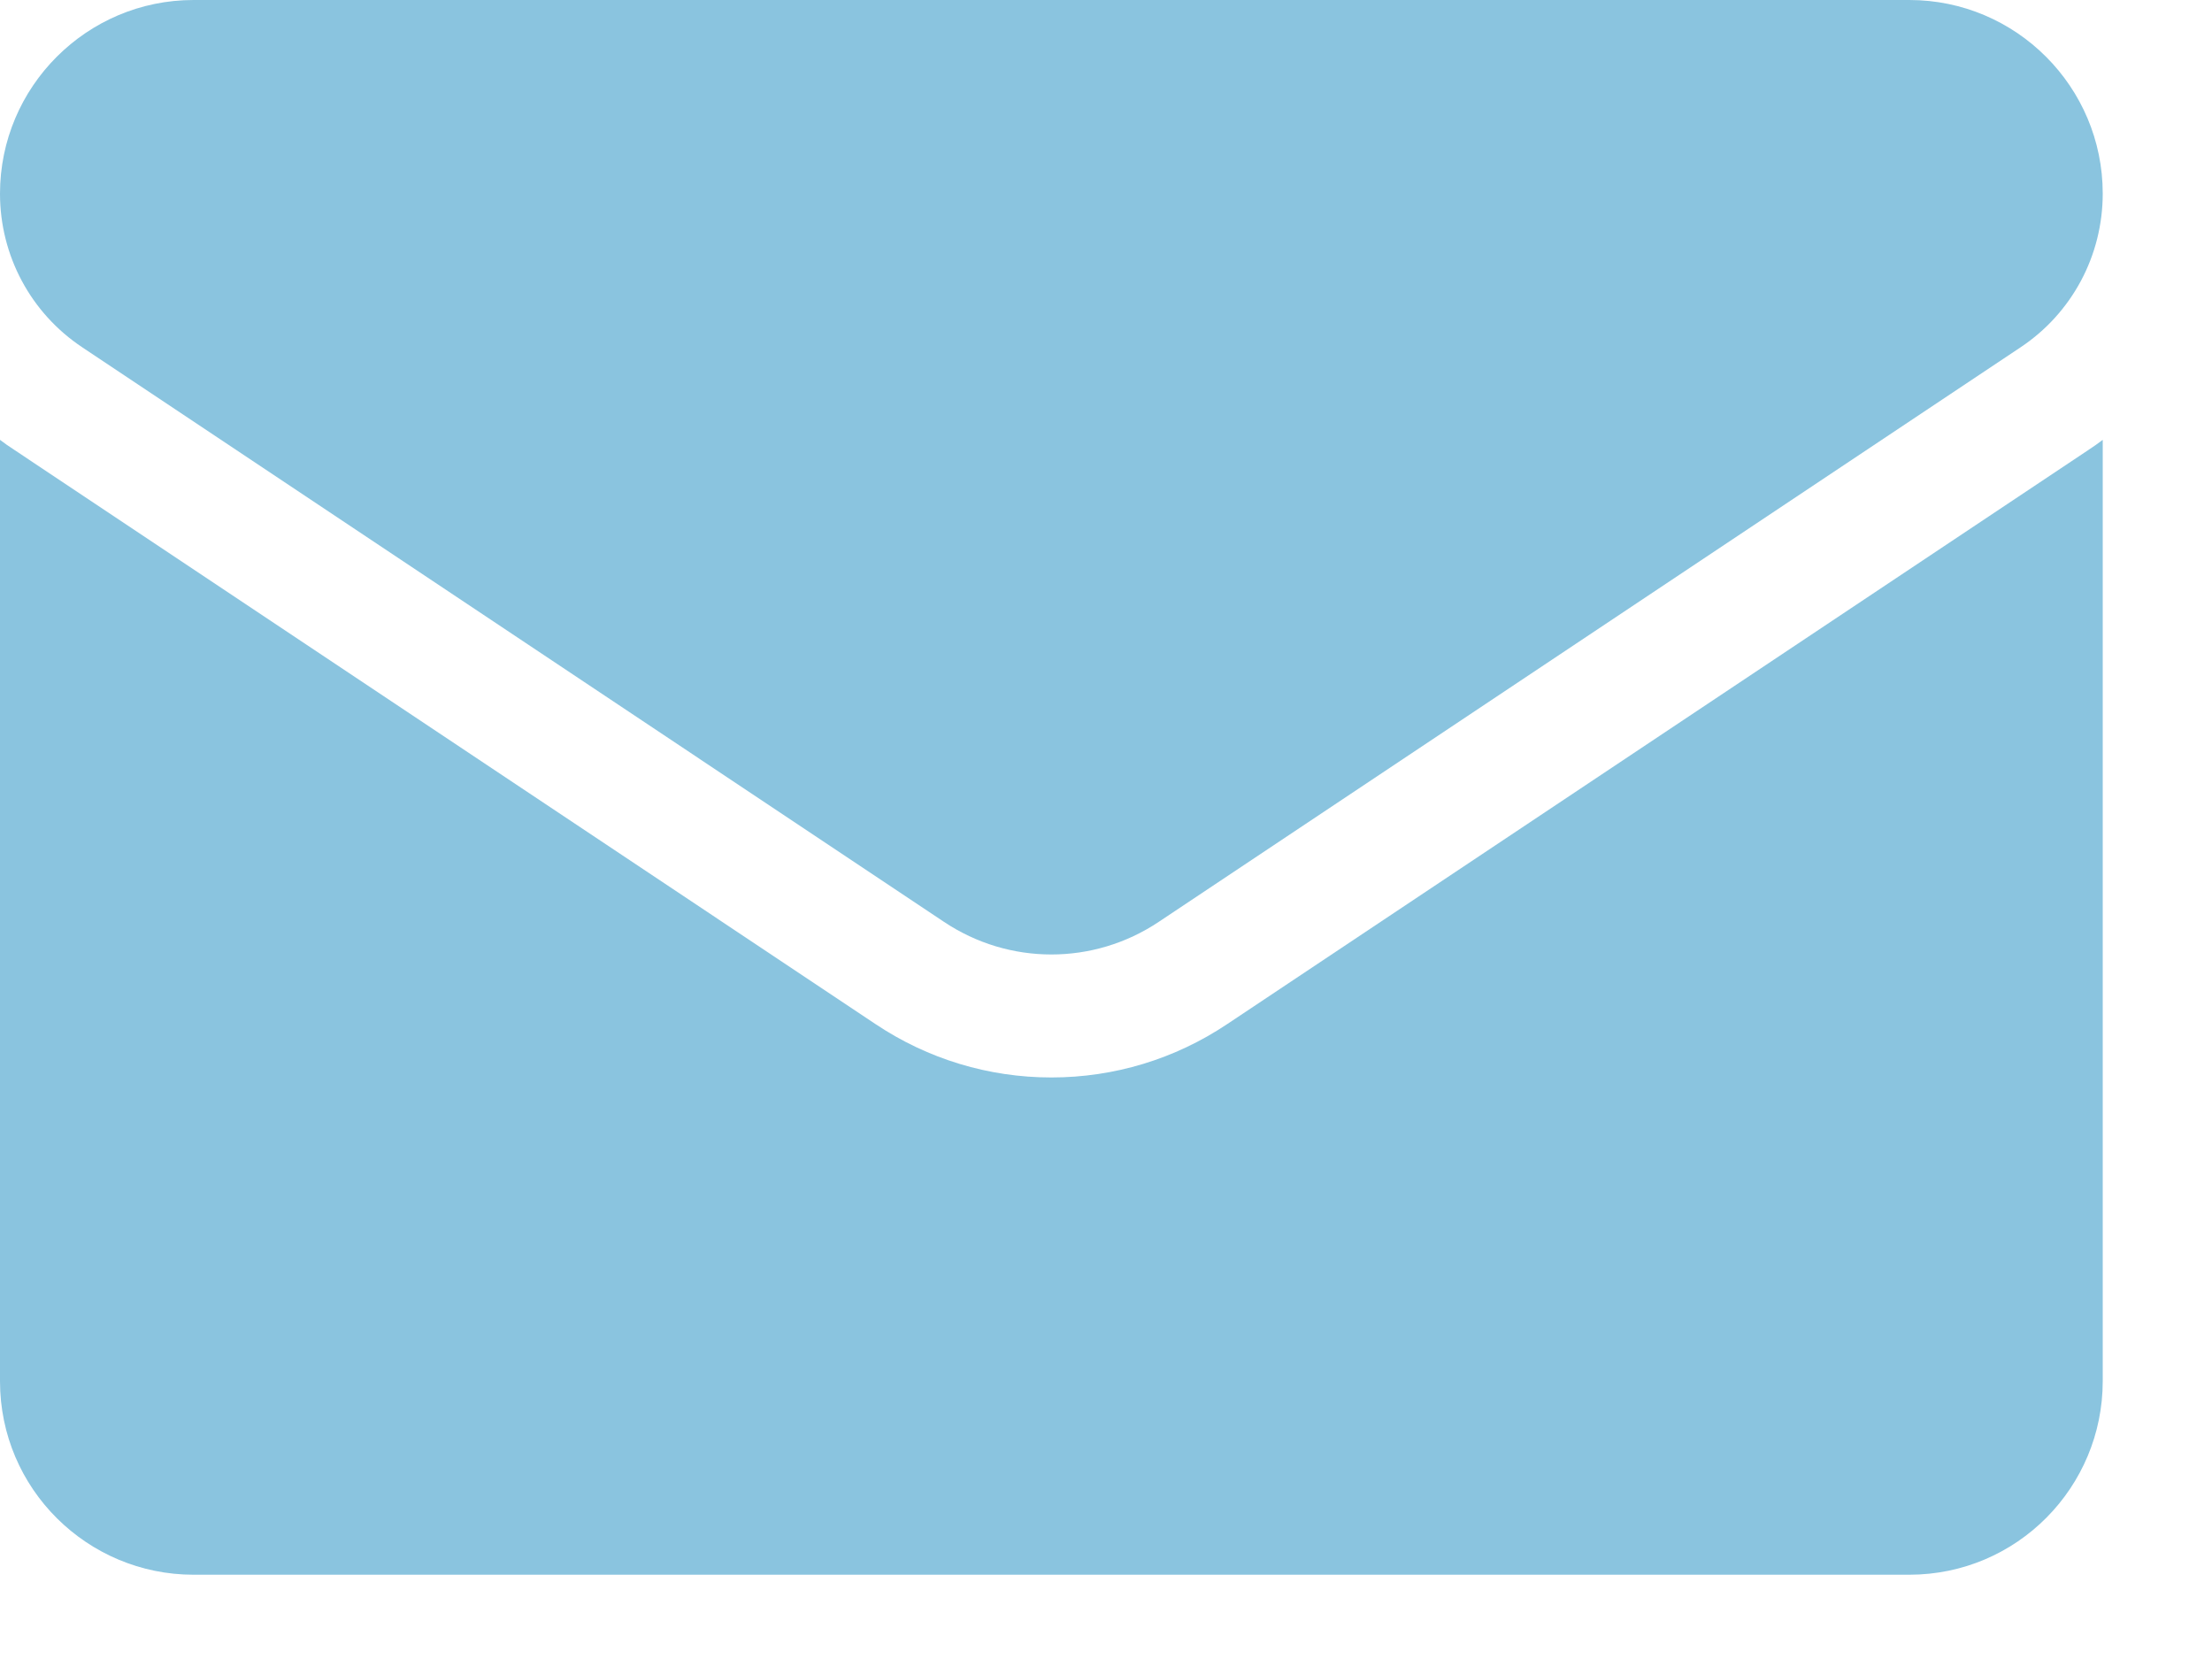
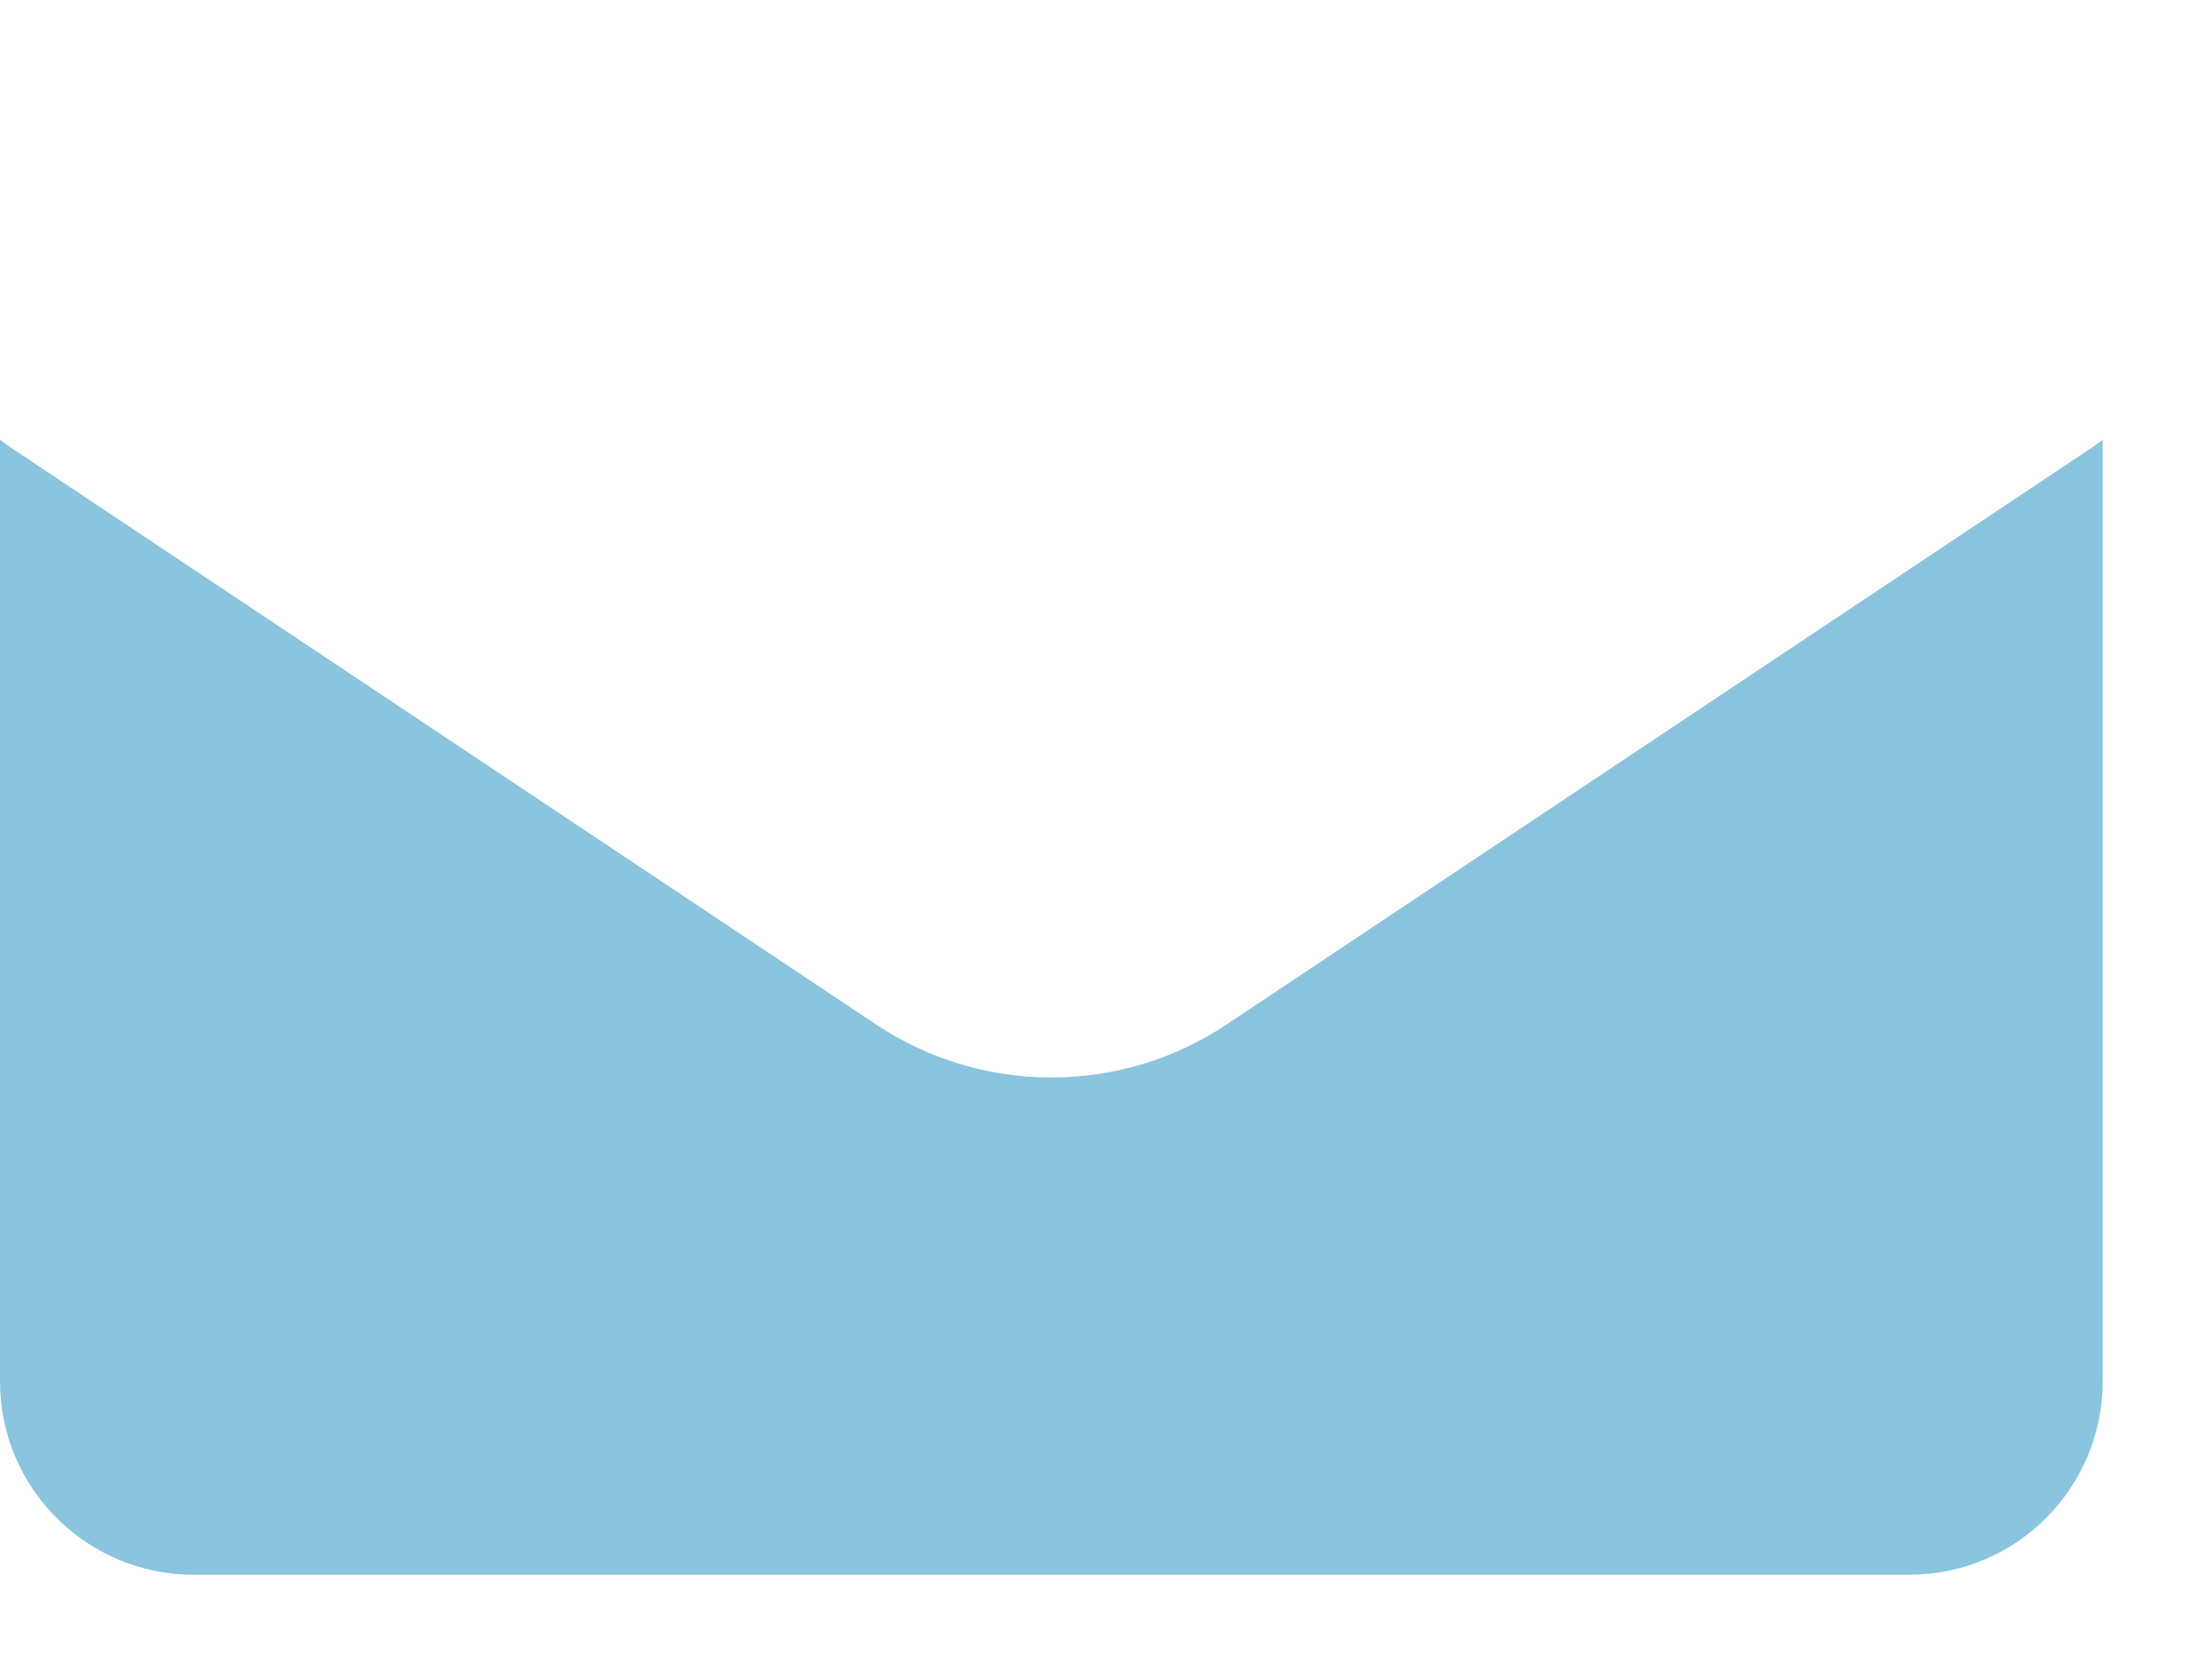
<svg xmlns="http://www.w3.org/2000/svg" width="20" height="15" viewBox="0 0 20 15" fill="none">
  <path d="M11.095 9.26C10.622 9.576 10.073 9.742 9.506 9.742C8.94 9.742 8.39 9.576 7.917 9.26L0.127 4.066C0.083 4.038 0.041 4.008 0 3.977V12.488C0 13.463 0.792 14.238 1.75 14.238H17.262C18.238 14.238 19.012 13.446 19.012 12.488V3.977C18.971 4.008 18.929 4.038 18.886 4.066L11.095 9.26Z" fill="#8AC4DF" />
-   <path d="M0.745 3.141L8.535 8.335C8.83 8.532 9.168 8.63 9.506 8.63C9.844 8.63 10.182 8.532 10.477 8.335L18.268 3.141C18.734 2.831 19.012 2.311 19.012 1.75C19.012 0.785 18.228 0 17.263 0H1.75C0.785 3.71337e-05 0 0.785 0 1.751C0 2.311 0.278 2.831 0.745 3.141Z" fill="#8AC4DF" />
</svg>